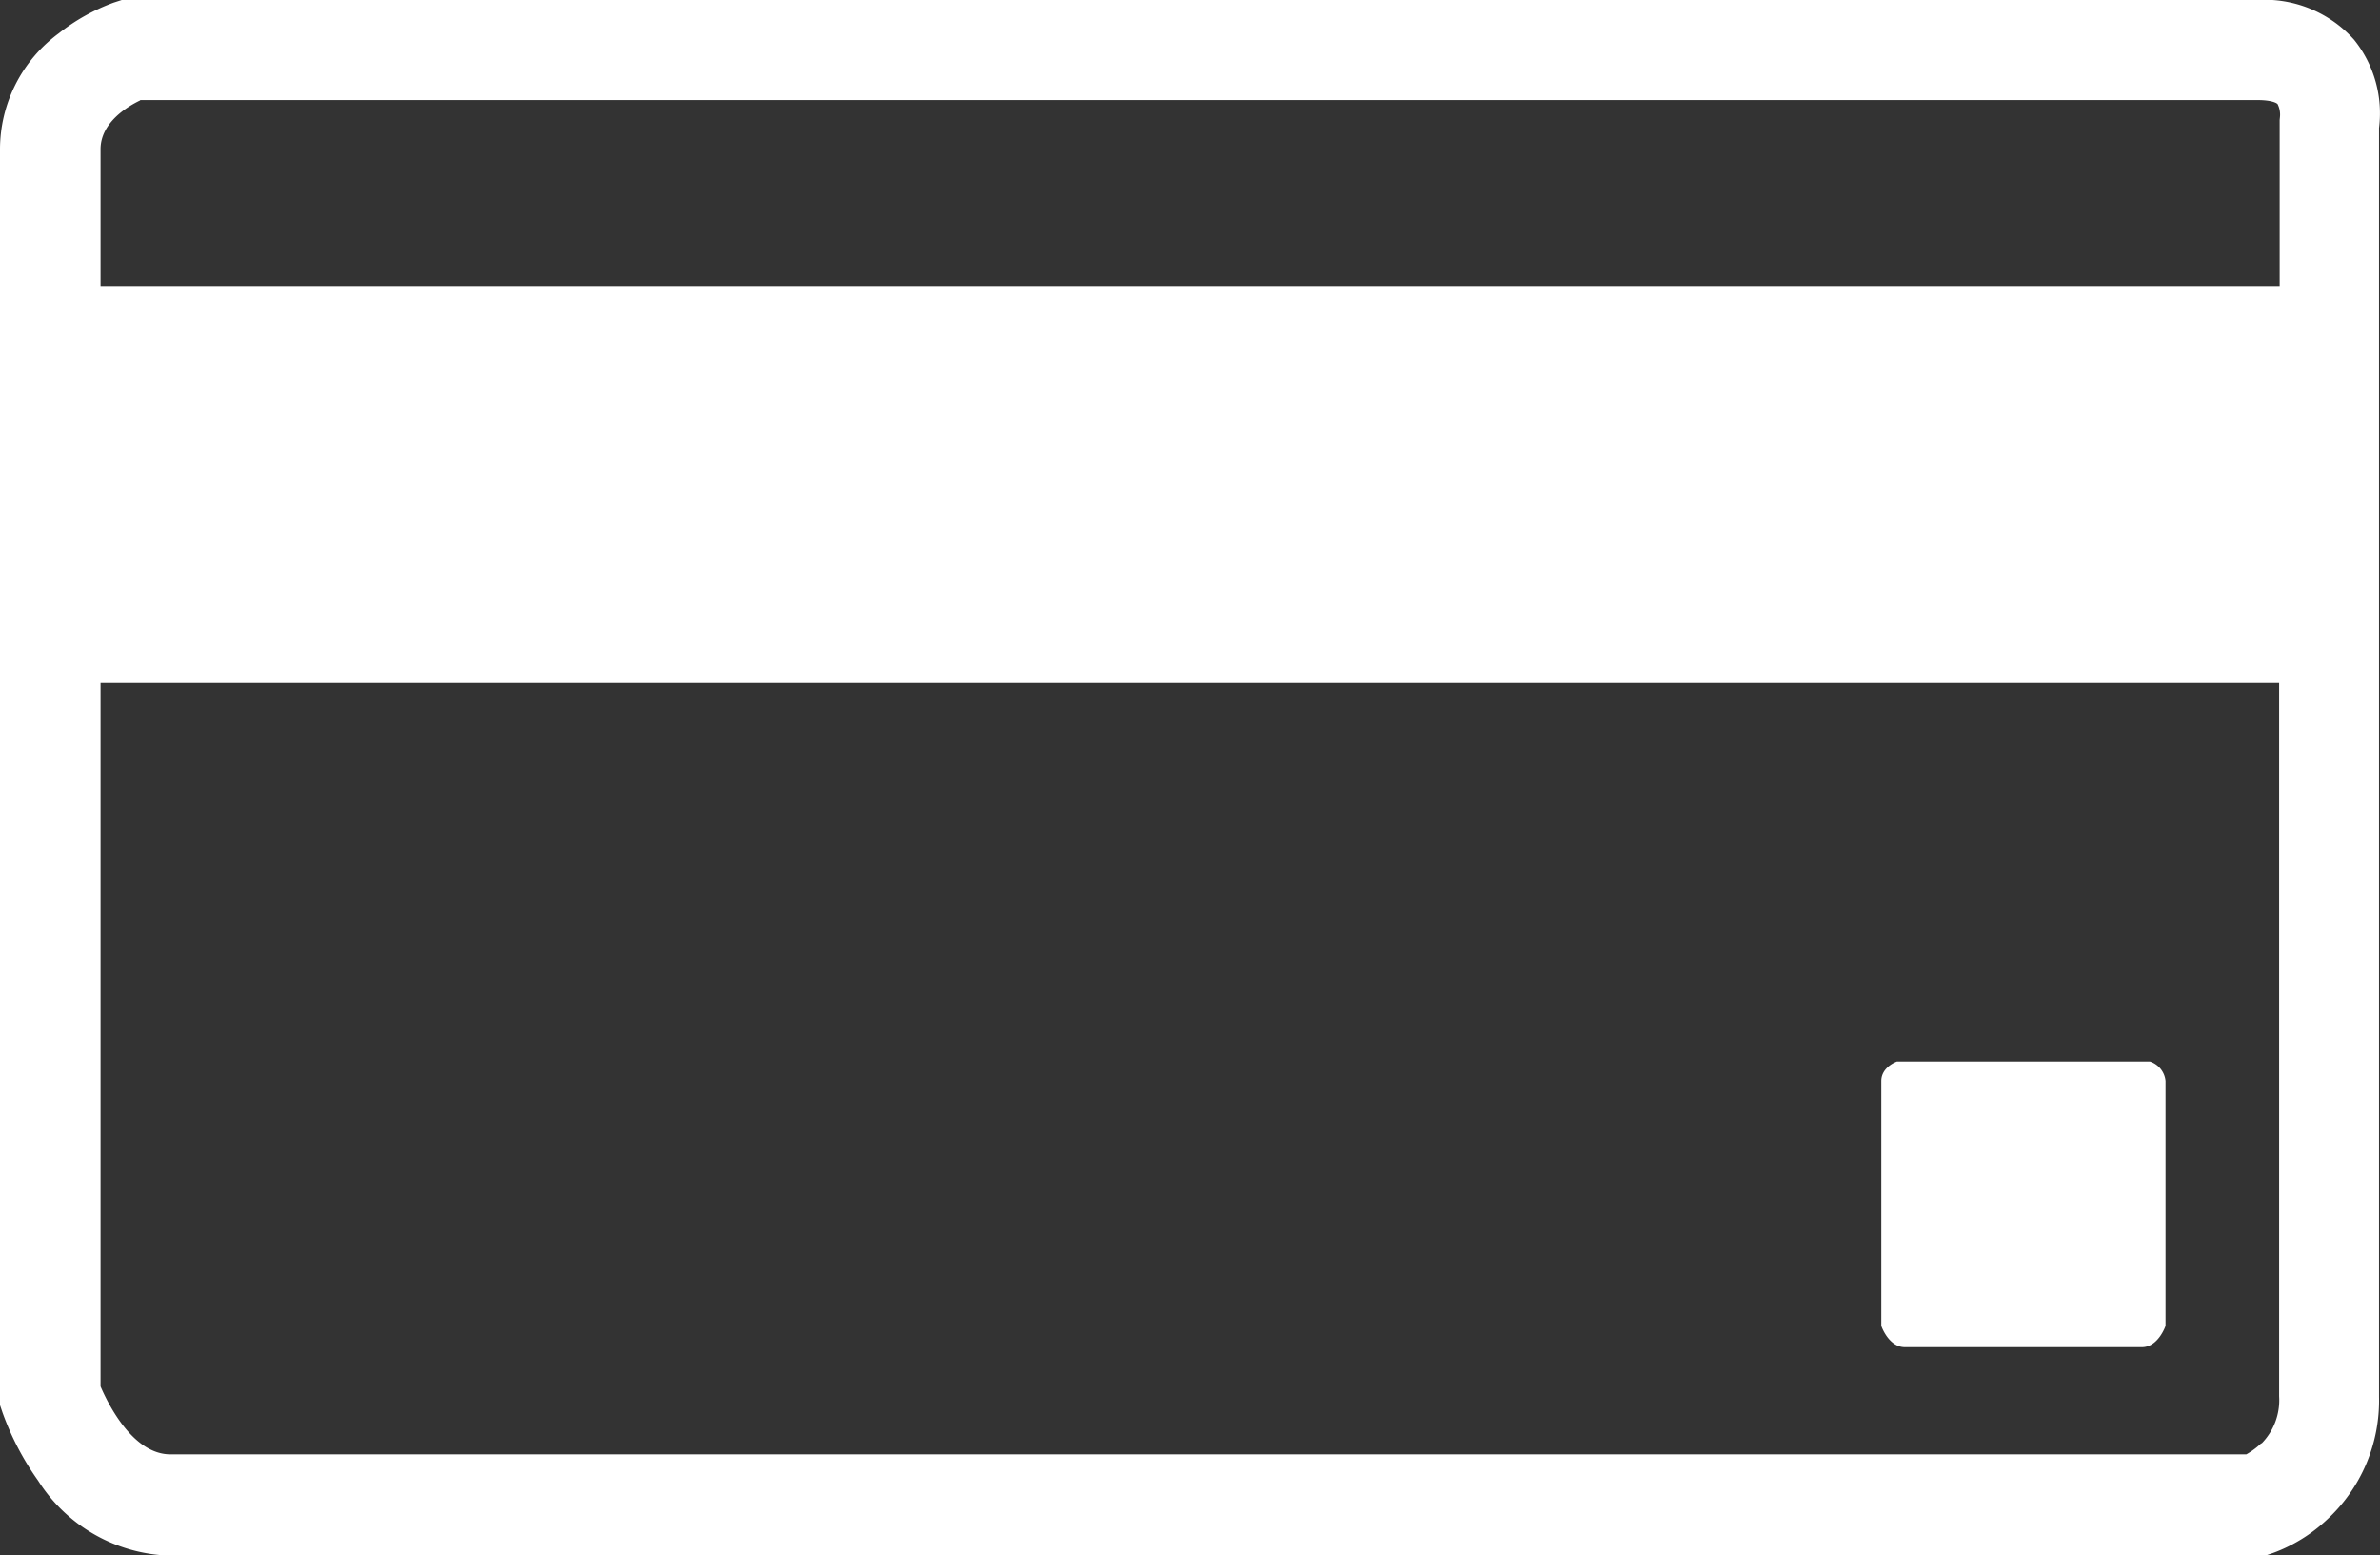
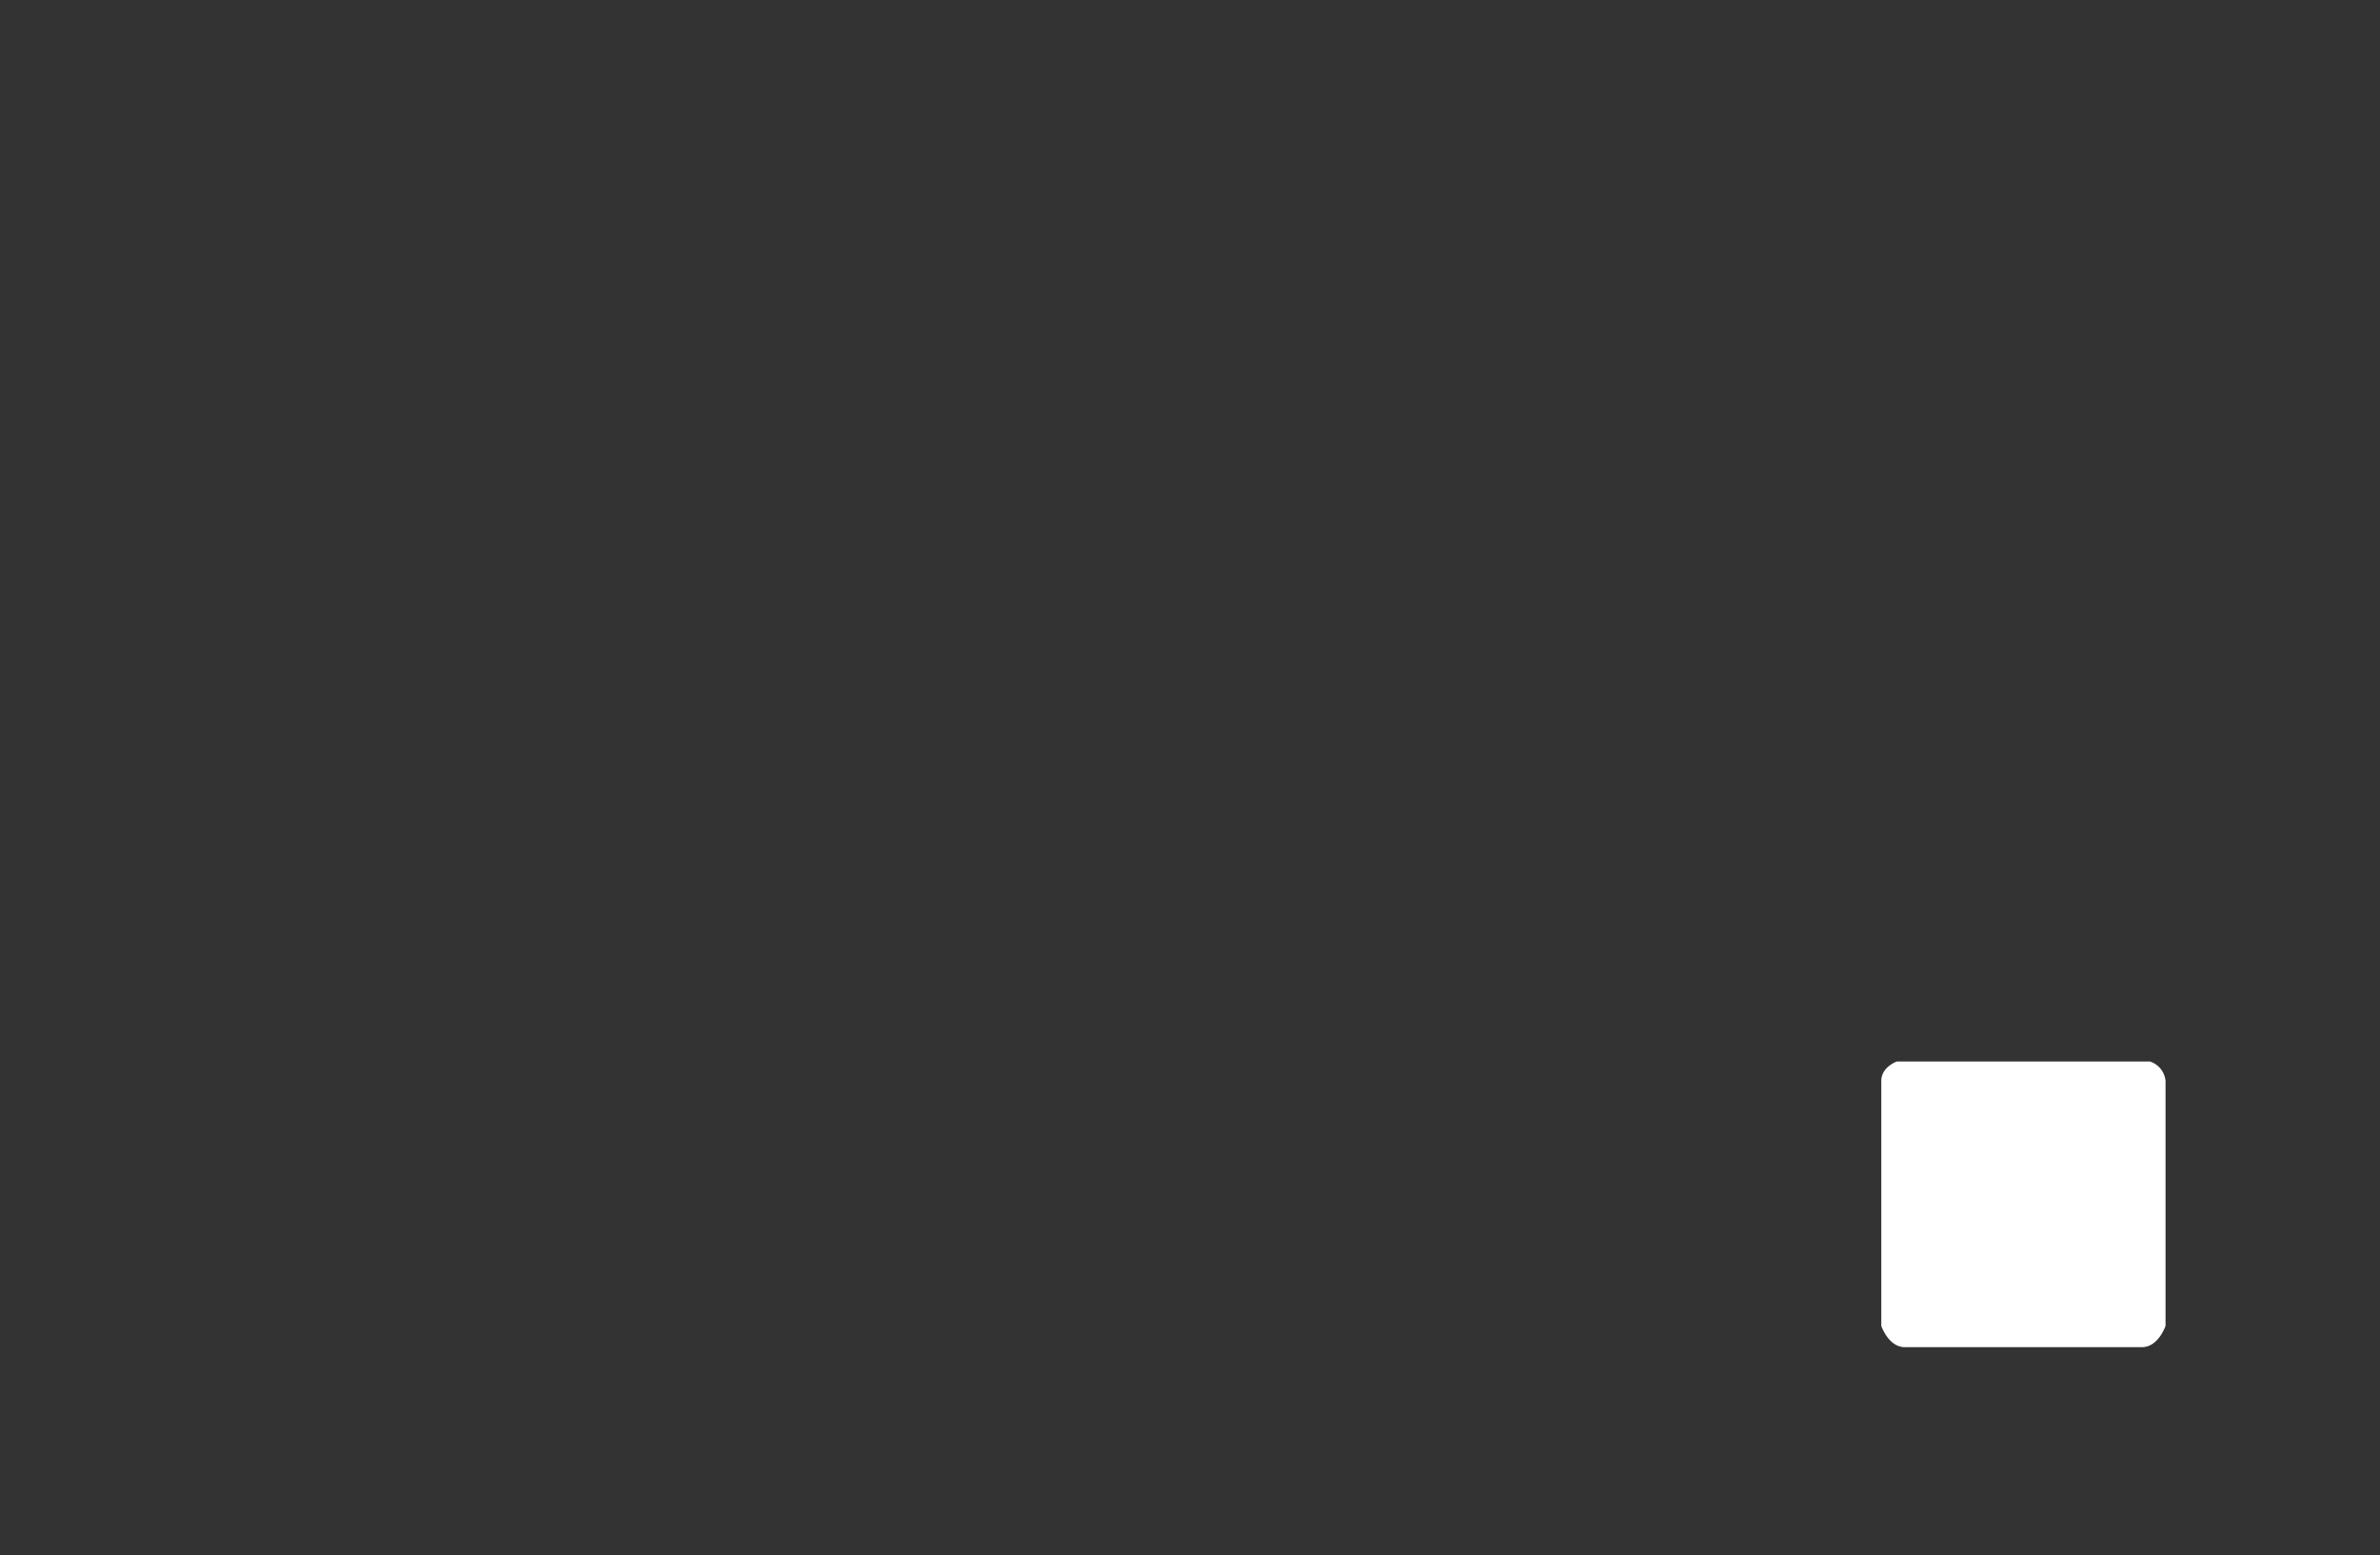
<svg xmlns="http://www.w3.org/2000/svg" id="Group_100" data-name="Group 100" width="31.55" height="20.614" viewBox="0 0 31.55 20.614">
  <rect x="0" y="0" width="31.55" height="20.614" fill="#333333" stroke="none" />
  <g id="Group_99" data-name="Group 99">
-     <path id="Path_65" data-name="Path 65" d="M34.686,20.136A1.591,1.591,0,0,0,33.4,19.61H5.094l-.105.034a2.633,2.633,0,0,0-.729.407,1.91,1.91,0,0,0-.78,1.536V38.233l.034.1a3.712,3.712,0,0,0,.471.9,2.14,2.14,0,0,0,1.75.994H33.509l.1-.034a2.1,2.1,0,0,0,.716-.441,2.145,2.145,0,0,0,.692-1.628V21.306A1.554,1.554,0,0,0,34.686,20.136Zm-29.348.8H33.408c.18,0,.251.037.265.054a.311.311,0,0,1,.031.17L33.7,21.2v2.2H4.813V21.587C4.813,21.235,5.169,21.021,5.339,20.94Zm28.12,17.8a1,1,0,0,1-.2.149H5.739c-.492,0-.821-.655-.926-.9v-9.33h28.88v9.463A.818.818,0,0,1,33.459,38.742Z" transform="translate(-3.48 -19.61)" fill="#fff" />
    <path id="Path_66" data-name="Path 66" d="M80.571,61.09H77.217s-.207.071-.207.258v3.246s.095.282.312.282h3.144c.217,0,.312-.282.312-.282V61.348A.3.3,0,0,0,80.571,61.09Z" transform="translate(-52.071 -47.022)" fill="#fff" />
  </g>
</svg>